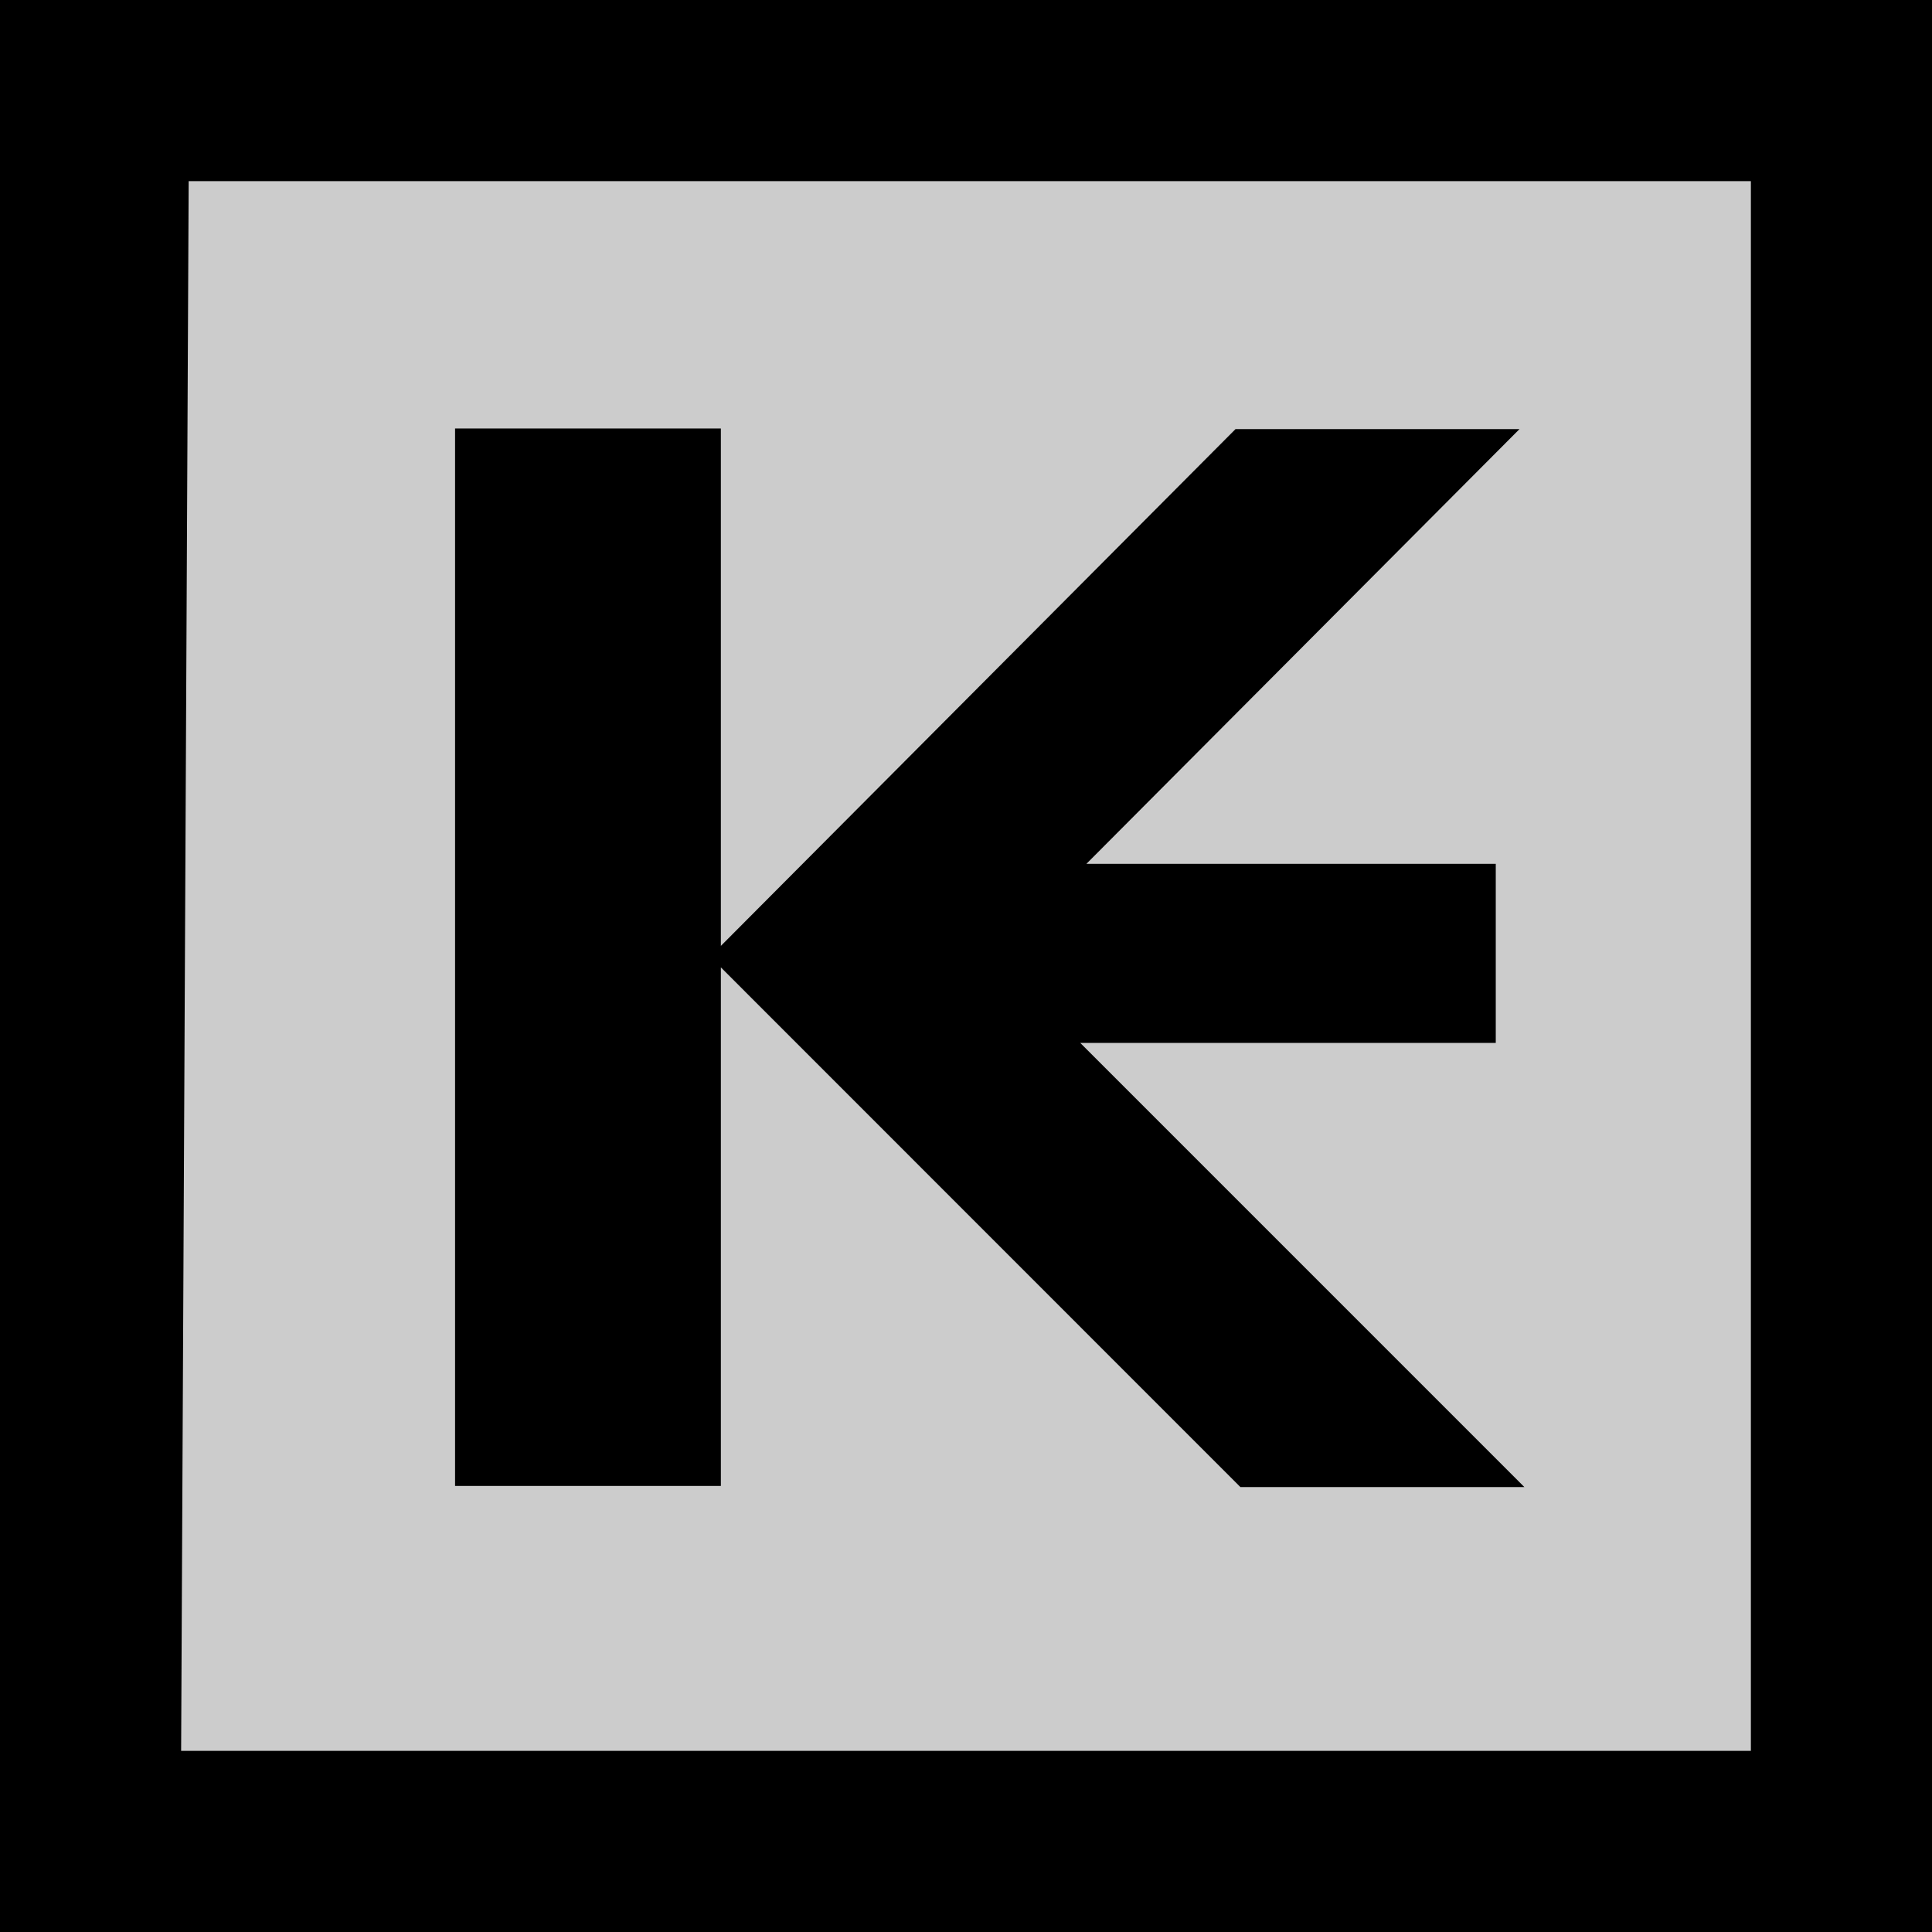
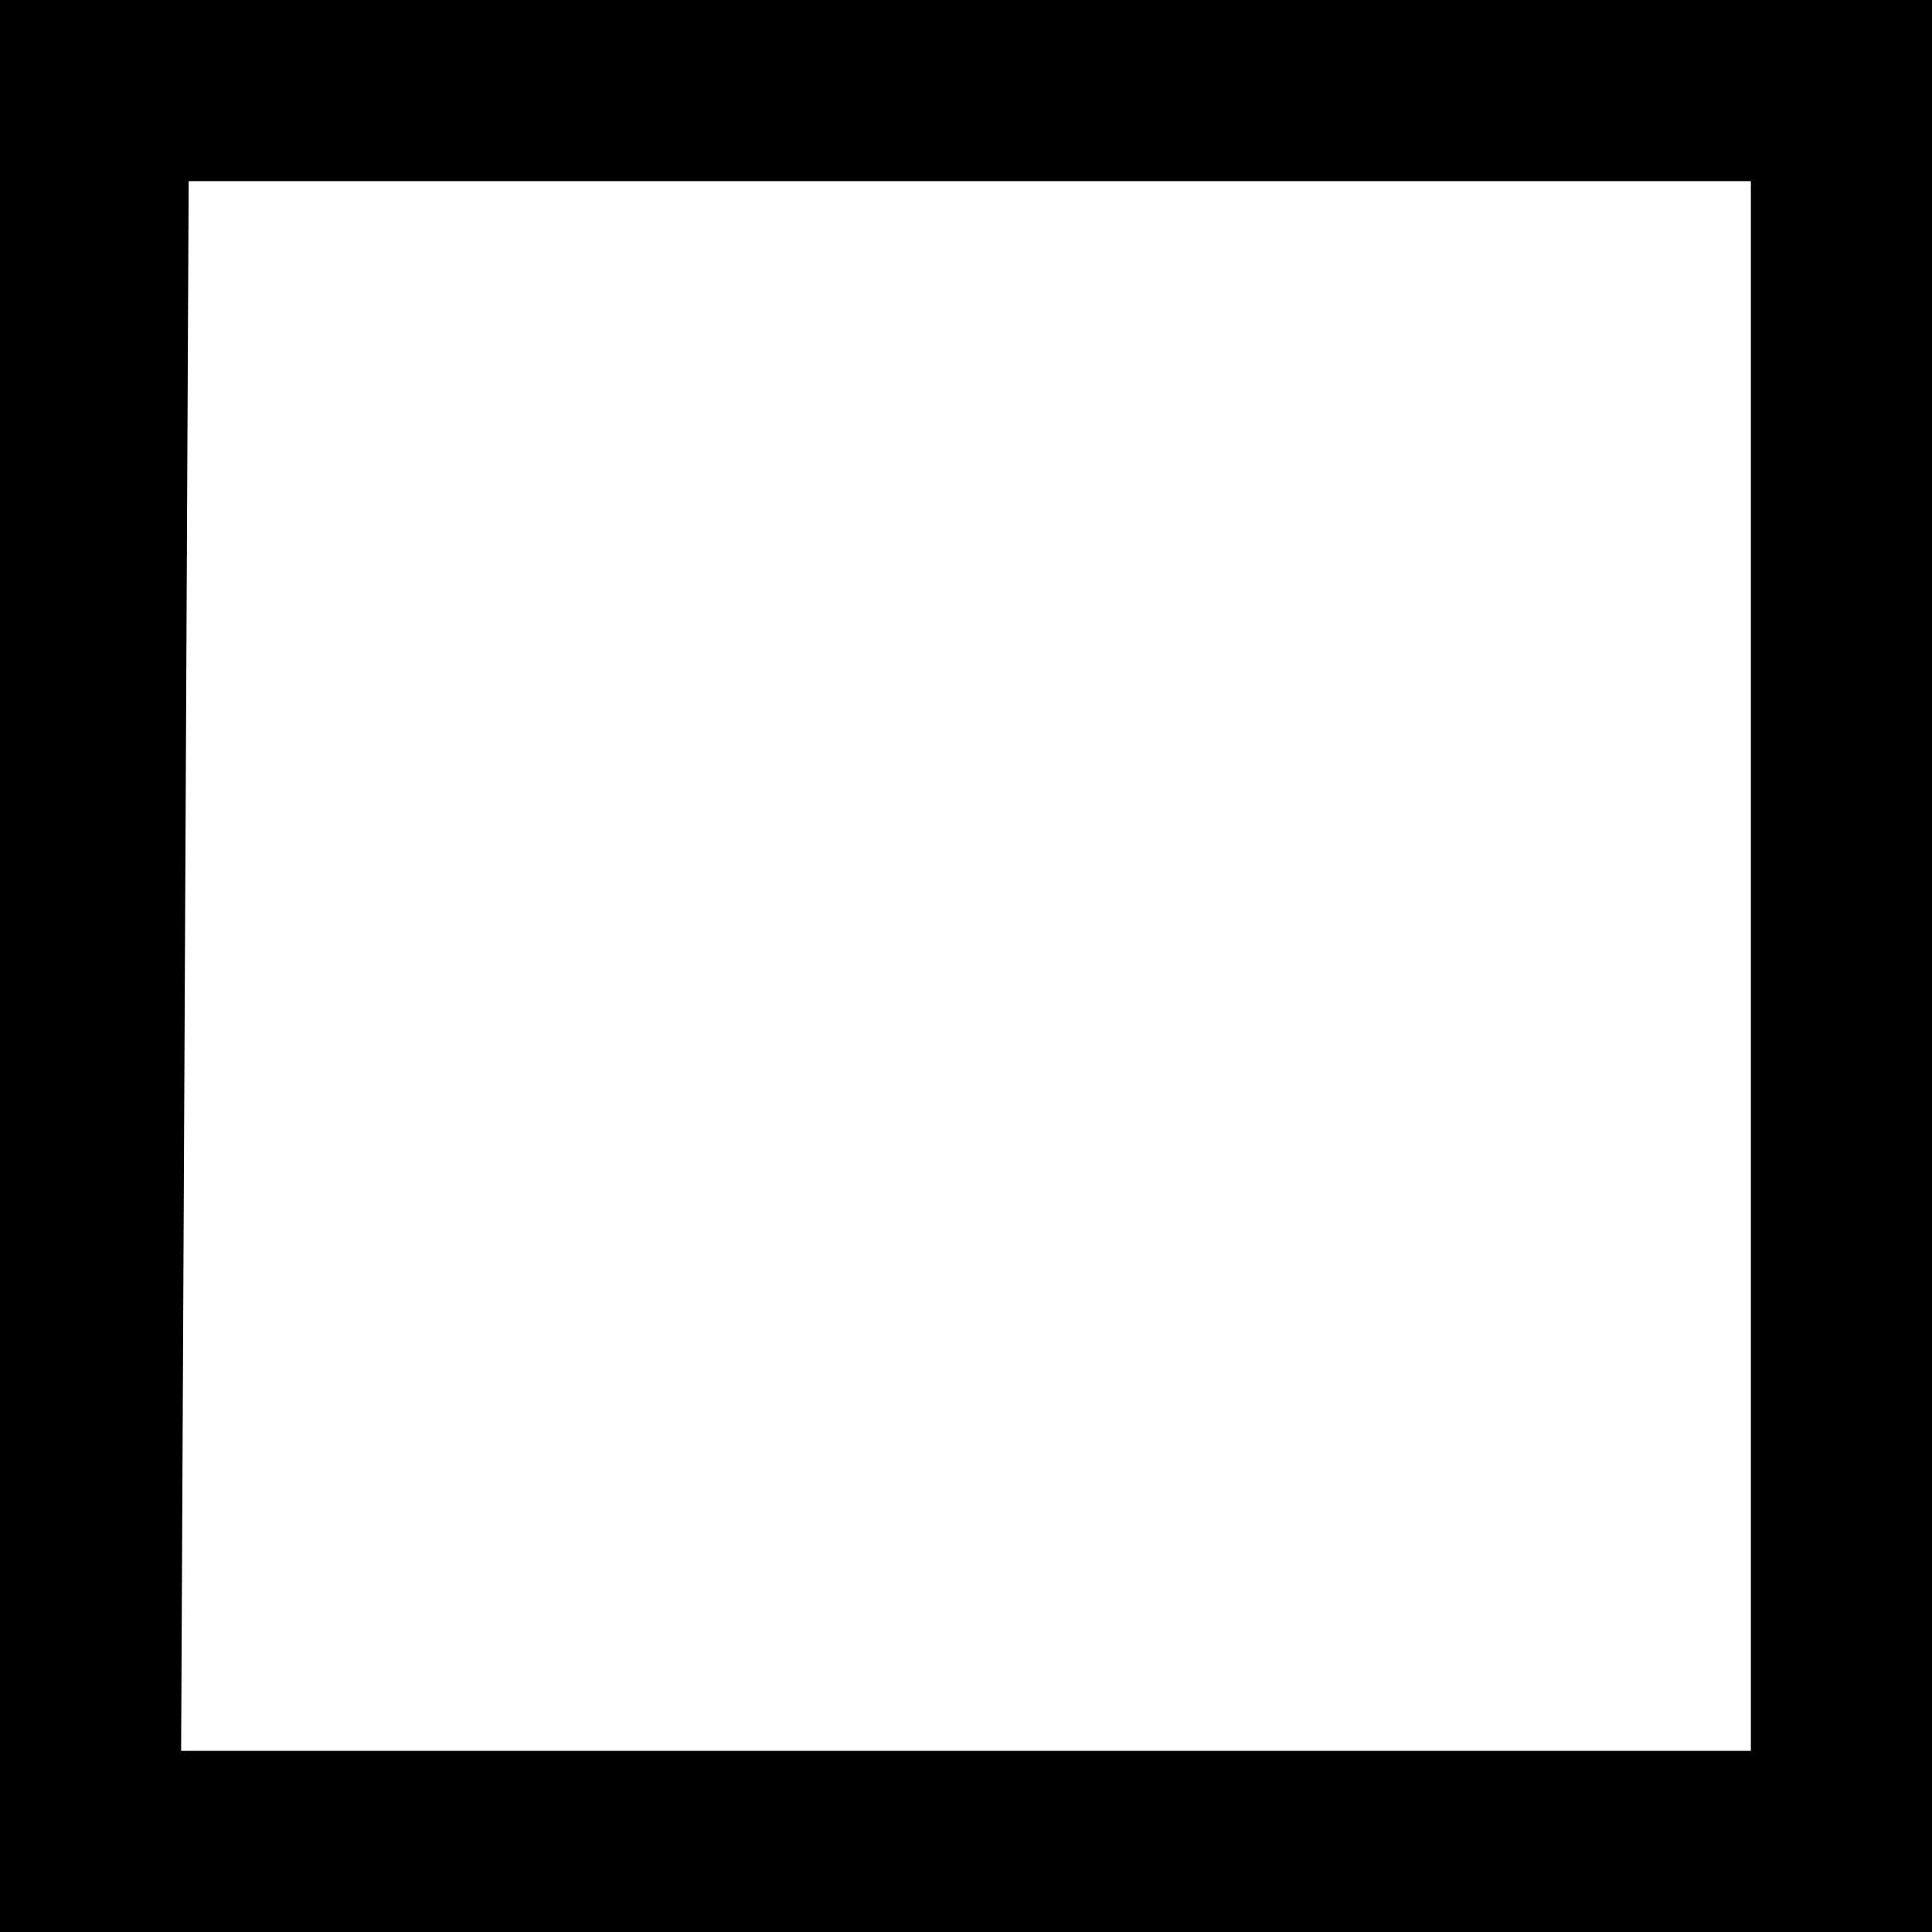
<svg xmlns="http://www.w3.org/2000/svg" width="323.368" height="323.368" viewBox="0 0 242.526 242.526">
-   <path fill-rule="evenodd" d="M0 0h242.526v242.526H0Z" style="fill:#ccc;fill-opacity:1" />
  <path fill="#cecece" fill-rule="evenodd" d="M23.684 22.737H219.79v197.052H22.737zM0 0h242.526v242.526H0z" style="display:inline;fill:#000;fill-opacity:1" />
-   <path d="M187.765 108.439v22.48h-52.158l55.75 55.756h-35.648l-65.218-65.238v65.092H57.125V53.789h33.366v64.951l64.605-64.875h35.647l-54.366 54.574h51.388" style="fill:#000;fill-rule:evenodd;stroke:#000;stroke-width:0;stroke-linecap:square;stroke-linejoin:bevel;stroke-opacity:0;fill-opacity:1" />
</svg>